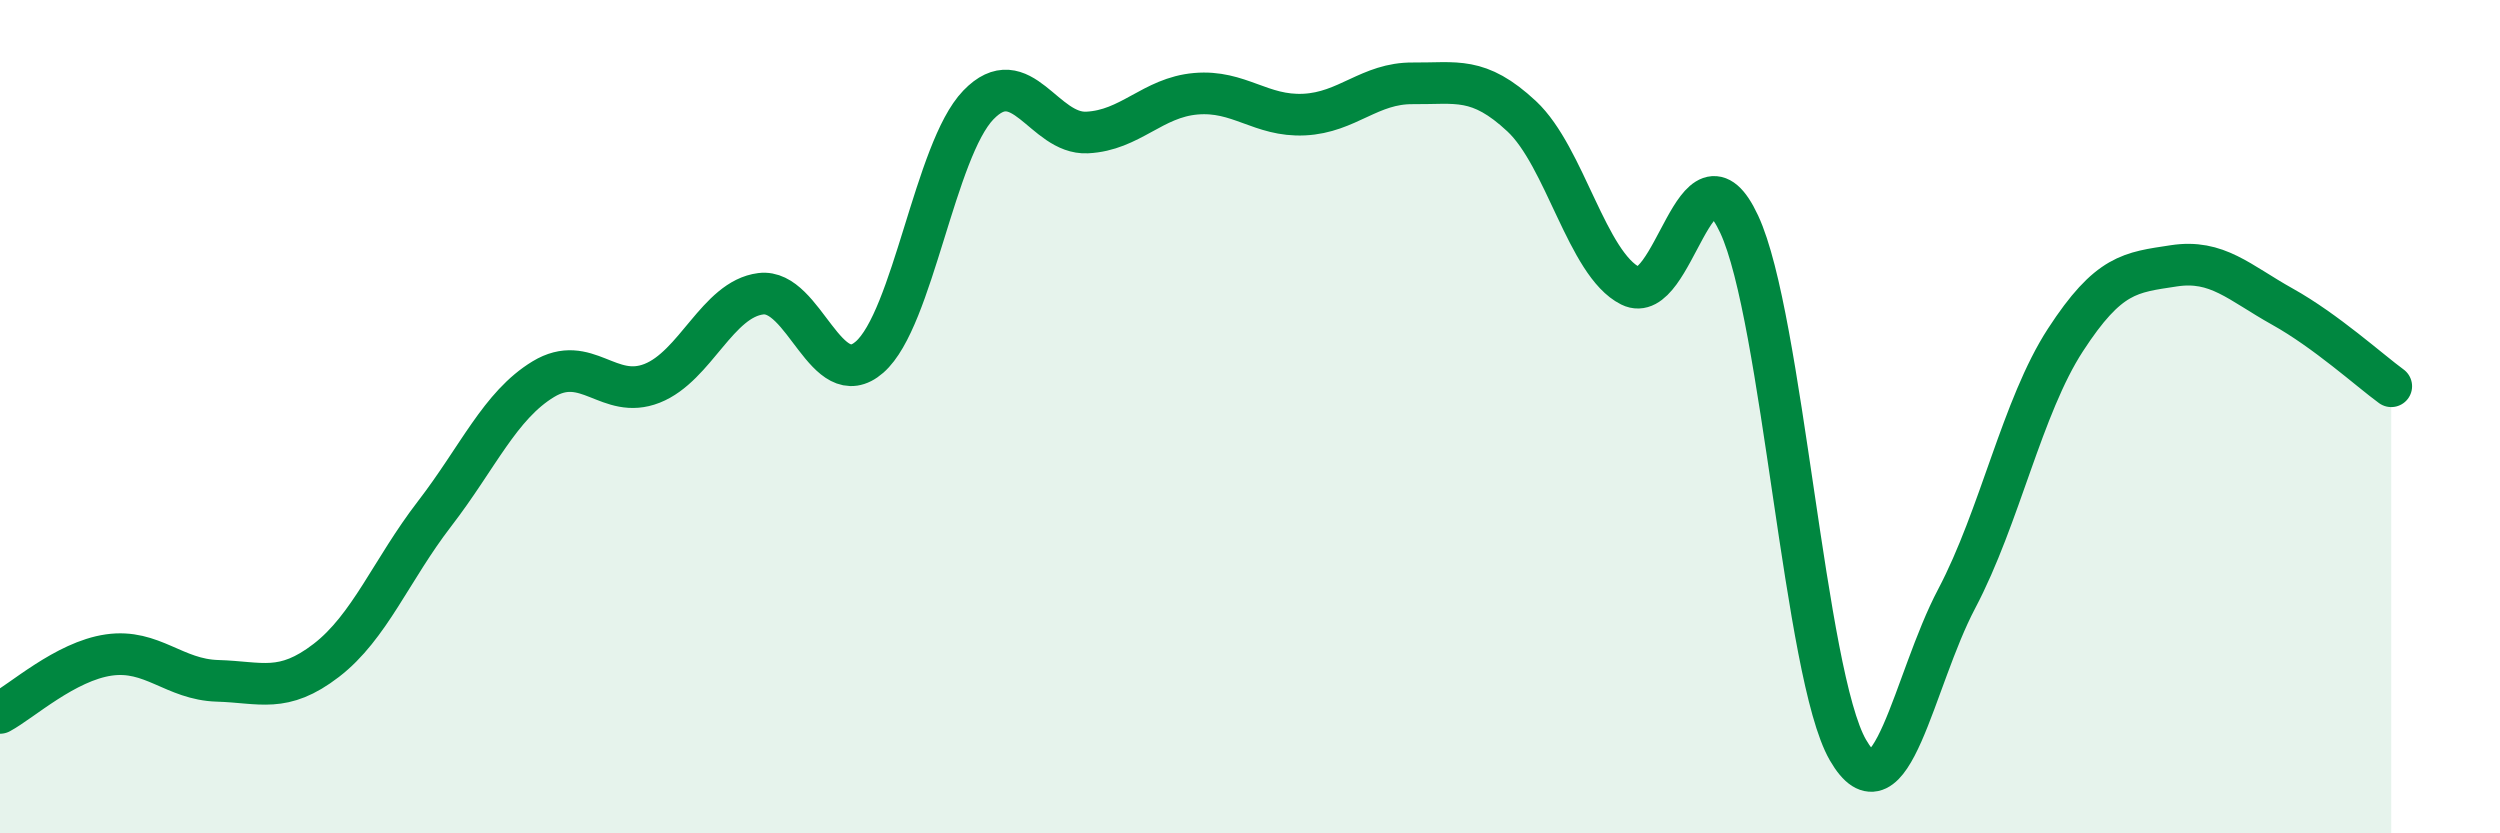
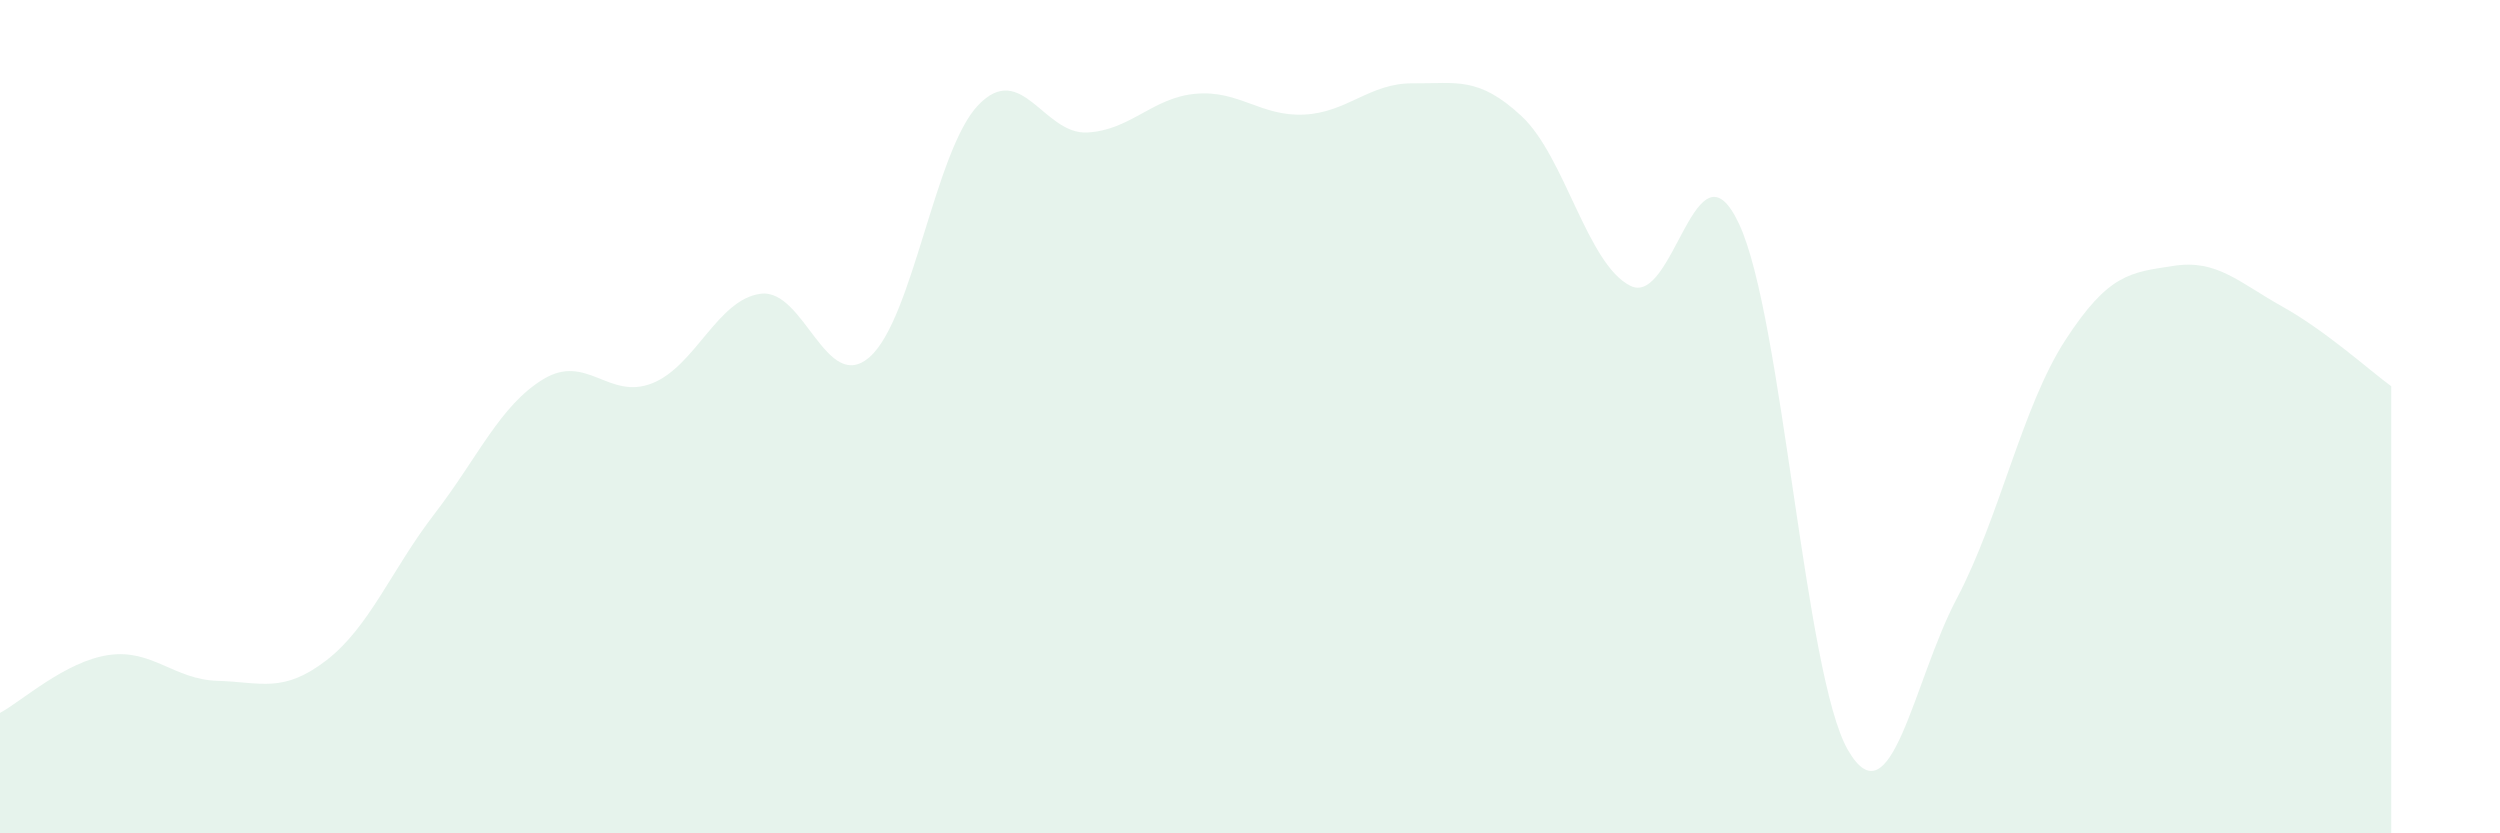
<svg xmlns="http://www.w3.org/2000/svg" width="60" height="20" viewBox="0 0 60 20">
  <path d="M 0,17.11 C 0.52,16.83 1.57,15.87 2.61,15.72 C 3.65,15.57 4.18,16.31 5.22,16.34 C 6.26,16.37 6.79,16.65 7.83,15.85 C 8.87,15.05 9.39,13.68 10.43,12.33 C 11.47,10.98 12,9.73 13.04,9.1 C 14.08,8.47 14.61,9.61 15.65,9.2 C 16.69,8.79 17.22,7.18 18.26,7.05 C 19.3,6.92 19.83,9.48 20.87,8.57 C 21.91,7.66 22.44,3.6 23.48,2.52 C 24.52,1.44 25.05,3.23 26.09,3.18 C 27.13,3.13 27.66,2.34 28.7,2.25 C 29.74,2.16 30.26,2.8 31.3,2.75 C 32.34,2.7 32.87,1.99 33.91,2 C 34.95,2.01 35.48,1.82 36.52,2.79 C 37.56,3.76 38.09,6.34 39.13,6.86 C 40.17,7.38 40.7,3.15 41.74,5.38 C 42.78,7.61 43.31,16.2 44.35,18 C 45.39,19.8 45.92,16.34 46.96,14.37 C 48,12.4 48.53,9.76 49.57,8.16 C 50.61,6.56 51.13,6.54 52.17,6.38 C 53.21,6.22 53.74,6.78 54.78,7.36 C 55.82,7.94 56.87,8.89 57.39,9.27L57.39 20L0 20Z" fill="#008740" opacity="0.1" stroke-linecap="round" stroke-linejoin="round" />
-   <path d="M 0,17.11 C 0.52,16.83 1.57,15.87 2.61,15.72 C 3.65,15.57 4.18,16.31 5.22,16.34 C 6.26,16.37 6.79,16.65 7.83,15.85 C 8.87,15.05 9.39,13.68 10.43,12.33 C 11.47,10.98 12,9.73 13.04,9.1 C 14.08,8.47 14.61,9.61 15.65,9.2 C 16.69,8.79 17.22,7.18 18.26,7.05 C 19.3,6.92 19.83,9.48 20.87,8.57 C 21.91,7.66 22.44,3.6 23.48,2.52 C 24.52,1.44 25.05,3.23 26.09,3.18 C 27.13,3.13 27.66,2.34 28.7,2.25 C 29.74,2.16 30.26,2.8 31.3,2.75 C 32.34,2.7 32.87,1.99 33.91,2 C 34.95,2.01 35.48,1.82 36.52,2.79 C 37.56,3.76 38.09,6.34 39.13,6.86 C 40.17,7.38 40.7,3.15 41.74,5.38 C 42.78,7.61 43.31,16.2 44.35,18 C 45.39,19.8 45.92,16.34 46.96,14.37 C 48,12.4 48.53,9.76 49.57,8.16 C 50.61,6.56 51.13,6.54 52.17,6.38 C 53.21,6.22 53.74,6.78 54.78,7.36 C 55.82,7.94 56.87,8.89 57.39,9.27" stroke="#008740" stroke-width="1" fill="none" stroke-linecap="round" stroke-linejoin="round" />
</svg>